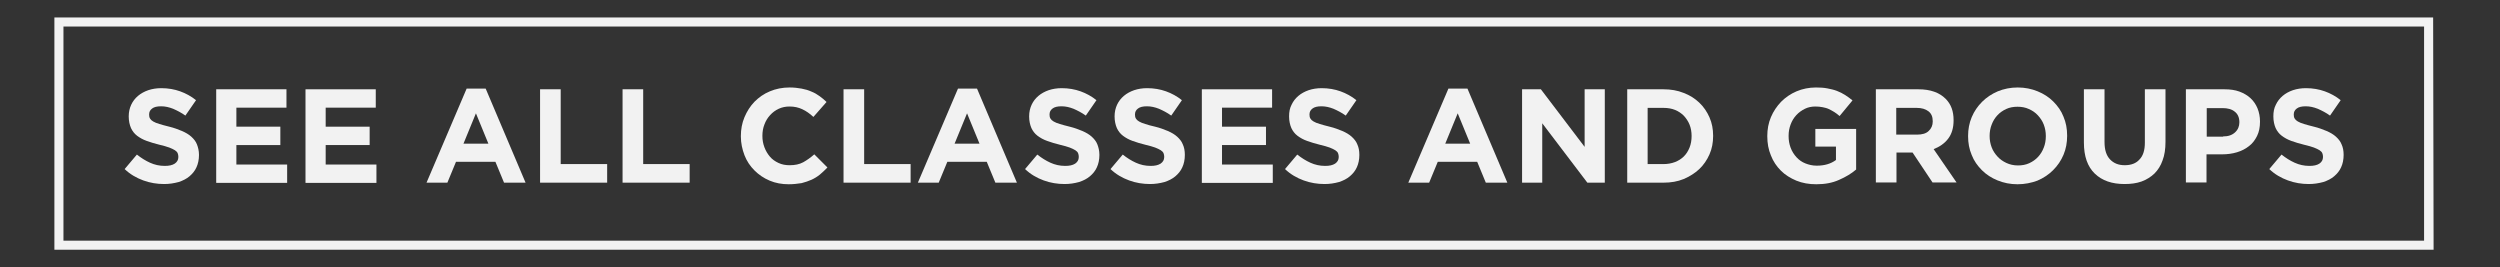
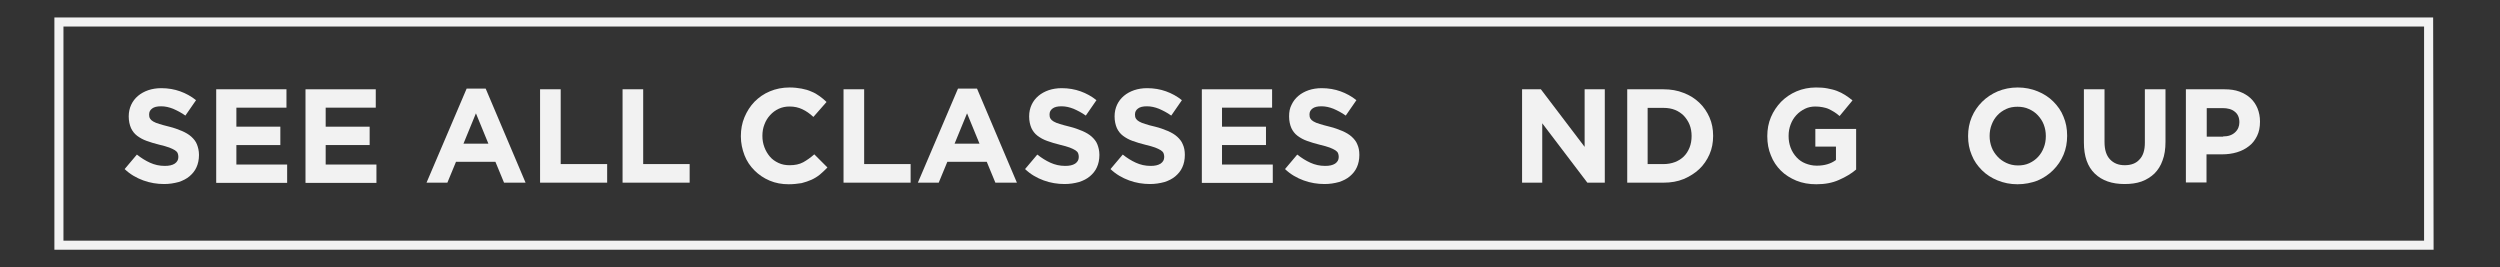
<svg xmlns="http://www.w3.org/2000/svg" version="1.1" id="Layer_1" x="0px" y="0px" viewBox="0 0 1103.1 118" style="enable-background:new 0 0 1103.1 118;" xml:space="preserve">
  <rect x="0" y="0" width="1103.1" height="118" fill="#333333" stroke="none" />
  <style type="text/css">
	.st0{fill:#F2F2F2;}
</style>
  <path class="st0" d="M1073.8,110.2H24V7.7h1049.6L1073.8,110.2L1073.8,110.2z M28,106.2h1041.6V11.7H28V106.2z" />
  <g>
    <path class="st0" d="M72.4,81.2c-3.1,0-6.2-0.5-9.2-1.6c-3-1.1-5.8-2.7-8.2-5l5.4-6.4c1.9,1.5,3.8,2.7,5.8,3.6   c2,0.9,4.1,1.4,6.5,1.4c1.9,0,3.3-0.3,4.4-1c1-0.7,1.6-1.6,1.6-2.9v-0.1c0-0.6-0.1-1.1-0.3-1.6c-0.2-0.5-0.6-0.9-1.2-1.3   c-0.6-0.4-1.5-0.8-2.5-1.2c-1.1-0.4-2.5-0.8-4.2-1.2c-2.1-0.5-4-1.1-5.7-1.7s-3.1-1.4-4.3-2.3c-1.2-0.9-2.1-2.1-2.7-3.4   c-0.6-1.4-1-3.1-1-5.1v-0.1c0-1.9,0.4-3.6,1.1-5.1c0.7-1.5,1.7-2.8,3-3.9c1.3-1.1,2.8-1.9,4.5-2.5c1.8-0.6,3.7-0.9,5.8-0.9   c3,0,5.8,0.5,8.3,1.4c2.5,0.9,4.9,2.2,7,3.9l-4.7,6.8c-1.8-1.3-3.6-2.2-5.4-3c-1.8-0.7-3.5-1.1-5.3-1.1s-3.1,0.3-4,1   c-0.9,0.7-1.3,1.5-1.3,2.6v0.1c0,0.7,0.1,1.2,0.4,1.7c0.3,0.5,0.7,0.9,1.4,1.3c0.7,0.4,1.6,0.8,2.7,1.1s2.6,0.8,4.4,1.2   c2.1,0.5,3.9,1.2,5.6,1.9c1.6,0.7,3,1.5,4.1,2.5c1.1,1,2,2.1,2.5,3.4s0.9,2.8,0.9,4.6v0.1c0,2-0.4,3.9-1.1,5.4   c-0.7,1.6-1.8,2.9-3.1,4c-1.3,1.1-2.9,1.9-4.7,2.5C76.7,80.9,74.6,81.2,72.4,81.2z" />
    <path class="st0" d="M95.4,39.4h31v8.1h-22.1v8.4h19.4v8.1h-19.4v8.6h22.4v8.1H95.4V39.4z" />
    <path class="st0" d="M134.8,39.4h31v8.1h-22.1v8.4h19.4v8.1h-19.4v8.6h22.4v8.1h-31.3V39.4z" />
    <path class="st0" d="M205.9,39.1h8.4l17.6,41.5h-9.5l-3.8-9.2h-17.4l-3.8,9.2h-9.2L205.9,39.1z M215.5,63.4L210,50l-5.5,13.4H215.5   z" />
    <path class="st0" d="M238.3,39.4h9.1v33h20.5v8.2h-29.6V39.4z" />
    <path class="st0" d="M274.7,39.4h9.1v33h20.5v8.2h-29.6V39.4z" />
    <path class="st0" d="M348,81.3c-3,0-5.8-0.5-8.4-1.6c-2.6-1.1-4.8-2.6-6.7-4.5s-3.4-4.1-4.4-6.7s-1.6-5.4-1.6-8.3V60   c0-2.9,0.5-5.7,1.6-8.3c1.1-2.6,2.5-4.8,4.4-6.8c1.9-1.9,4.1-3.5,6.8-4.6c2.6-1.1,5.5-1.7,8.7-1.7c1.9,0,3.7,0.2,5.3,0.5   c1.6,0.3,3,0.7,4.3,1.3c1.3,0.5,2.5,1.2,3.6,2c1.1,0.8,2.1,1.6,3.1,2.6l-5.8,6.6c-1.6-1.5-3.2-2.6-4.9-3.4   c-1.7-0.8-3.5-1.2-5.6-1.2c-1.7,0-3.3,0.3-4.8,1c-1.5,0.7-2.7,1.6-3.8,2.8c-1.1,1.2-1.9,2.5-2.5,4.1c-0.6,1.5-0.9,3.2-0.9,5V60   c0,1.8,0.3,3.4,0.9,5s1.4,2.9,2.4,4.1c1,1.2,2.3,2.1,3.8,2.8c1.5,0.7,3.1,1,4.9,1c2.4,0,4.3-0.4,6-1.3c1.6-0.9,3.2-2,4.9-3.5   l5.8,5.8c-1.1,1.1-2.2,2.2-3.3,3.1c-1.1,0.9-2.4,1.7-3.7,2.3c-1.4,0.6-2.8,1.1-4.4,1.5C351.8,81.1,350,81.3,348,81.3z" />
    <path class="st0" d="M372.2,39.4h9.1v33h20.5v8.2h-29.6V39.4z" />
    <path class="st0" d="M422.7,39.1h8.4l17.6,41.5h-9.5l-3.8-9.2H418l-3.8,9.2H405L422.7,39.1z M432.2,63.4L426.7,50l-5.5,13.4H432.2z   " />
    <path class="st0" d="M469.7,81.2c-3.1,0-6.2-0.5-9.2-1.6c-3-1.1-5.8-2.7-8.2-5l5.4-6.4c1.9,1.5,3.8,2.7,5.8,3.6   c2,0.9,4.1,1.4,6.5,1.4c1.9,0,3.3-0.3,4.4-1c1-0.7,1.6-1.6,1.6-2.9v-0.1c0-0.6-0.1-1.1-0.3-1.6c-0.2-0.5-0.6-0.9-1.2-1.3   c-0.6-0.4-1.5-0.8-2.5-1.2c-1.1-0.4-2.5-0.8-4.2-1.2c-2.1-0.5-4-1.1-5.7-1.7s-3.1-1.4-4.3-2.3c-1.2-0.9-2.1-2.1-2.7-3.4   c-0.6-1.4-1-3.1-1-5.1v-0.1c0-1.9,0.4-3.6,1.1-5.1c0.7-1.5,1.7-2.8,3-3.9c1.3-1.1,2.8-1.9,4.5-2.5c1.8-0.6,3.7-0.9,5.8-0.9   c3,0,5.8,0.5,8.3,1.4c2.5,0.9,4.9,2.2,7,3.9l-4.7,6.8c-1.8-1.3-3.6-2.2-5.4-3c-1.8-0.7-3.5-1.1-5.3-1.1s-3.1,0.3-4,1   c-0.9,0.7-1.3,1.5-1.3,2.6v0.1c0,0.7,0.1,1.2,0.4,1.7c0.3,0.5,0.7,0.9,1.4,1.3c0.7,0.4,1.6,0.8,2.7,1.1s2.6,0.8,4.4,1.2   c2.1,0.5,3.9,1.2,5.6,1.9c1.6,0.7,3,1.5,4.1,2.5c1.1,1,2,2.1,2.5,3.4s0.9,2.8,0.9,4.6v0.1c0,2-0.4,3.9-1.1,5.4   c-0.7,1.6-1.8,2.9-3.1,4c-1.3,1.1-2.9,1.9-4.7,2.5C474,80.9,472,81.2,469.7,81.2z" />
    <path class="st0" d="M507.4,81.2c-3.1,0-6.2-0.5-9.2-1.6c-3-1.1-5.8-2.7-8.2-5l5.4-6.4c1.9,1.5,3.8,2.7,5.8,3.6   c2,0.9,4.1,1.4,6.5,1.4c1.9,0,3.3-0.3,4.4-1c1-0.7,1.6-1.6,1.6-2.9v-0.1c0-0.6-0.1-1.1-0.3-1.6c-0.2-0.5-0.6-0.9-1.2-1.3   c-0.6-0.4-1.5-0.8-2.5-1.2c-1.1-0.4-2.5-0.8-4.2-1.2c-2.1-0.5-4-1.1-5.7-1.7c-1.7-0.6-3.1-1.4-4.3-2.3c-1.2-0.9-2.1-2.1-2.7-3.4   c-0.6-1.4-1-3.1-1-5.1v-0.1c0-1.9,0.4-3.6,1.1-5.1c0.7-1.5,1.7-2.8,3-3.9c1.3-1.1,2.8-1.9,4.5-2.5c1.8-0.6,3.7-0.9,5.8-0.9   c3,0,5.8,0.5,8.3,1.4c2.5,0.9,4.9,2.2,7,3.9l-4.7,6.8c-1.8-1.3-3.6-2.2-5.4-3c-1.8-0.7-3.5-1.1-5.3-1.1s-3.1,0.3-4,1   c-0.9,0.7-1.3,1.5-1.3,2.6v0.1c0,0.7,0.1,1.2,0.4,1.7c0.3,0.5,0.7,0.9,1.4,1.3c0.7,0.4,1.6,0.8,2.7,1.1c1.2,0.4,2.6,0.8,4.4,1.2   c2.1,0.5,3.9,1.2,5.6,1.9c1.6,0.7,3,1.5,4.1,2.5c1.1,1,2,2.1,2.5,3.4c0.6,1.3,0.9,2.8,0.9,4.6v0.1c0,2-0.4,3.9-1.1,5.4   c-0.7,1.6-1.8,2.9-3.1,4c-1.3,1.1-2.9,1.9-4.7,2.5C511.7,80.9,509.6,81.2,507.4,81.2z" />
    <path class="st0" d="M530.3,39.4h31v8.1h-22.1v8.4h19.4v8.1h-19.4v8.6h22.4v8.1h-31.3V39.4z" />
    <path class="st0" d="M584.4,81.2c-3.1,0-6.2-0.5-9.2-1.6c-3-1.1-5.8-2.7-8.2-5l5.4-6.4c1.9,1.5,3.8,2.7,5.8,3.6   c2,0.9,4.1,1.4,6.5,1.4c1.9,0,3.3-0.3,4.4-1c1-0.7,1.6-1.6,1.6-2.9v-0.1c0-0.6-0.1-1.1-0.3-1.6c-0.2-0.5-0.6-0.9-1.2-1.3   c-0.6-0.4-1.5-0.8-2.5-1.2c-1.1-0.4-2.5-0.8-4.2-1.2c-2.1-0.5-4-1.1-5.7-1.7s-3.1-1.4-4.3-2.3c-1.2-0.9-2.1-2.1-2.7-3.4   c-0.6-1.4-1-3.1-1-5.1v-0.1c0-1.9,0.3-3.6,1.1-5.1c0.7-1.5,1.7-2.8,3-3.9c1.3-1.1,2.8-1.9,4.5-2.5c1.8-0.6,3.7-0.9,5.8-0.9   c3,0,5.8,0.5,8.3,1.4c2.5,0.9,4.9,2.2,7,3.9l-4.7,6.8c-1.8-1.3-3.6-2.2-5.4-3c-1.8-0.7-3.5-1.1-5.3-1.1s-3.1,0.3-4,1   c-0.9,0.7-1.3,1.5-1.3,2.6v0.1c0,0.7,0.1,1.2,0.4,1.7c0.3,0.5,0.7,0.9,1.4,1.3c0.7,0.4,1.6,0.8,2.7,1.1s2.6,0.8,4.4,1.2   c2.1,0.5,3.9,1.2,5.6,1.9c1.6,0.7,3,1.5,4.1,2.5c1.1,1,2,2.1,2.5,3.4c0.6,1.3,0.9,2.8,0.9,4.6v0.1c0,2-0.4,3.9-1.1,5.4   c-0.7,1.6-1.8,2.9-3.1,4c-1.3,1.1-2.9,1.9-4.7,2.5C588.7,80.9,586.7,81.2,584.4,81.2z" />
-     <path class="st0" d="M639.1,39.1h8.4l17.6,41.5h-9.5l-3.8-9.2h-17.4l-3.8,9.2h-9.2L639.1,39.1z M648.7,63.4L643.2,50l-5.5,13.4   H648.7z" />
    <path class="st0" d="M671.5,39.4h8.4l19.3,25.4V39.4h8.9v41.2h-7.7l-19.9-26.2v26.2h-8.9V39.4z" />
    <path class="st0" d="M718,39.4H734c3.2,0,6.2,0.5,8.9,1.6c2.7,1,5,2.5,6.9,4.3c1.9,1.8,3.4,4,4.5,6.5c1.1,2.5,1.6,5.2,1.6,8.1V60   c0,2.9-0.5,5.6-1.6,8.1c-1.1,2.5-2.6,4.7-4.5,6.5s-4.3,3.3-6.9,4.4c-2.7,1.1-5.6,1.6-8.9,1.6H718V39.4z M734,72.4   c1.8,0,3.5-0.3,5.1-0.9c1.5-0.6,2.8-1.4,3.9-2.5c1.1-1.1,1.9-2.4,2.5-3.9c0.6-1.5,0.9-3.2,0.9-5V60c0-1.8-0.3-3.5-0.9-5   c-0.6-1.5-1.5-2.8-2.5-3.9c-1.1-1.1-2.4-2-3.9-2.6c-1.5-0.6-3.2-0.9-5.1-0.9h-7v24.8H734z" />
    <path class="st0" d="M801.4,81.3c-3.2,0-6.1-0.5-8.8-1.6c-2.6-1.1-4.9-2.5-6.8-4.4c-1.9-1.9-3.4-4.1-4.4-6.7   c-1.1-2.6-1.6-5.4-1.6-8.5V60c0-2.9,0.5-5.7,1.6-8.3c1.1-2.6,2.6-4.8,4.5-6.8c1.9-1.9,4.2-3.5,6.8-4.6s5.5-1.7,8.6-1.7   c1.8,0,3.5,0.1,5,0.4c1.5,0.3,2.9,0.6,4.2,1.1c1.3,0.5,2.5,1.1,3.6,1.8c1.1,0.7,2.2,1.5,3.3,2.4l-5.7,6.9c-0.8-0.7-1.6-1.3-2.4-1.8   c-0.8-0.5-1.6-0.9-2.4-1.3c-0.8-0.4-1.8-0.6-2.7-0.8c-1-0.2-2.1-0.3-3.2-0.3c-1.6,0-3.2,0.3-4.6,1c-1.4,0.7-2.7,1.6-3.8,2.8   c-1.1,1.2-1.9,2.5-2.5,4.1c-0.6,1.6-0.9,3.2-0.9,5V60c0,1.9,0.3,3.6,0.9,5.2c0.6,1.6,1.5,3,2.6,4.2c1.1,1.2,2.4,2.1,3.9,2.7   c1.5,0.6,3.2,1,5,1c3.4,0,6.2-0.8,8.5-2.5v-5.9h-9.1v-7.8H819v17.9c-2.1,1.8-4.6,3.3-7.6,4.6C808.5,80.7,805.2,81.3,801.4,81.3z" />
-     <path class="st0" d="M827.7,39.4h18.8c5.2,0,9.2,1.4,12,4.2c2.4,2.4,3.5,5.5,3.5,9.4v0.1c0,3.3-0.8,6-2.4,8.1   c-1.6,2.1-3.8,3.6-6.4,4.6l10.1,14.7h-10.6l-8.8-13.2h-0.1h-7v13.2h-9.1V39.4z M845.9,59.4c2.2,0,4-0.5,5.1-1.6   c1.2-1.1,1.8-2.5,1.8-4.2v-0.1c0-2-0.6-3.4-1.9-4.4c-1.3-1-3-1.5-5.2-1.5h-9v11.8H845.9z" />
    <path class="st0" d="M890.2,81.3c-3.2,0-6.1-0.6-8.8-1.7c-2.7-1.1-5-2.6-6.9-4.5c-1.9-1.9-3.5-4.1-4.5-6.7   c-1.1-2.6-1.6-5.3-1.6-8.3V60c0-2.9,0.5-5.7,1.6-8.3c1.1-2.6,2.6-4.8,4.6-6.8c1.9-1.9,4.3-3.5,6.9-4.6c2.7-1.1,5.6-1.7,8.8-1.7   c3.2,0,6.1,0.6,8.8,1.7c2.7,1.1,5,2.6,6.9,4.5c1.9,1.9,3.5,4.1,4.5,6.7c1.1,2.6,1.6,5.3,1.6,8.3V60c0,2.9-0.5,5.7-1.6,8.3   c-1.1,2.6-2.6,4.8-4.6,6.8c-1.9,1.9-4.3,3.5-6.9,4.6C896.3,80.7,893.4,81.3,890.2,81.3z M890.4,73c1.8,0,3.5-0.3,5-1   c1.5-0.7,2.8-1.6,3.9-2.8c1.1-1.2,1.9-2.5,2.5-4.1c0.6-1.5,0.9-3.2,0.9-5V60c0-1.8-0.3-3.4-0.9-5c-0.6-1.6-1.5-2.9-2.6-4.1   c-1.1-1.2-2.4-2.1-4-2.8c-1.5-0.7-3.2-1-5-1c-1.8,0-3.5,0.3-5,1c-1.5,0.7-2.8,1.6-3.9,2.8c-1.1,1.2-1.9,2.5-2.5,4.1   c-0.6,1.5-0.9,3.2-0.9,5V60c0,1.8,0.3,3.4,0.9,5c0.6,1.6,1.5,2.9,2.6,4.1c1.1,1.2,2.4,2.1,3.9,2.8C886.8,72.6,888.5,73,890.4,73z" />
    <path class="st0" d="M937.4,81.2c-5.5,0-9.9-1.5-13.1-4.6c-3.2-3.1-4.8-7.6-4.8-13.7V39.4h9.1v23.3c0,3.4,0.8,5.9,2.4,7.6   c1.6,1.7,3.7,2.6,6.5,2.6c2.8,0,5-0.8,6.5-2.5c1.6-1.6,2.4-4.1,2.4-7.4V39.4h9.1v23.2c0,3.1-0.4,5.9-1.3,8.2   c-0.8,2.3-2,4.2-3.6,5.8c-1.6,1.5-3.5,2.7-5.7,3.5C942.6,80.9,940.2,81.2,937.4,81.2z" />
    <path class="st0" d="M964.7,39.4h16.8c2.5,0,4.7,0.3,6.6,1c1.9,0.7,3.6,1.7,4.9,2.9c1.4,1.3,2.4,2.8,3.1,4.5   c0.7,1.7,1.1,3.7,1.1,5.8v0.1c0,2.4-0.4,4.5-1.3,6.3c-0.9,1.8-2,3.3-3.6,4.5c-1.5,1.2-3.3,2.1-5.3,2.7c-2,0.6-4.2,0.9-6.5,0.9h-6.9   v12.4h-9.1V39.4z M980.9,60.2c2.3,0,4-0.6,5.3-1.8c1.3-1.2,1.9-2.7,1.9-4.4v-0.1c0-2-0.7-3.6-2-4.6c-1.3-1.1-3.1-1.6-5.4-1.6h-7   v12.6H980.9z" />
-     <path class="st0" d="M1018.7,81.2c-3.1,0-6.2-0.5-9.2-1.6c-3-1.1-5.8-2.7-8.2-5l5.4-6.4c1.9,1.5,3.8,2.7,5.8,3.6   c2,0.9,4.1,1.4,6.5,1.4c1.9,0,3.3-0.3,4.4-1c1-0.7,1.6-1.6,1.6-2.9v-0.1c0-0.6-0.1-1.1-0.3-1.6c-0.2-0.5-0.6-0.9-1.2-1.3   c-0.6-0.4-1.5-0.8-2.5-1.2c-1.1-0.4-2.5-0.8-4.2-1.2c-2.1-0.5-4-1.1-5.7-1.7s-3.1-1.4-4.3-2.3c-1.2-0.9-2.1-2.1-2.7-3.4   c-0.6-1.4-1-3.1-1-5.1v-0.1c0-1.9,0.3-3.6,1.1-5.1c0.7-1.5,1.7-2.8,3-3.9c1.3-1.1,2.8-1.9,4.5-2.5c1.8-0.6,3.7-0.9,5.8-0.9   c3,0,5.8,0.5,8.3,1.4c2.5,0.9,4.9,2.2,7,3.9l-4.7,6.8c-1.8-1.3-3.6-2.2-5.4-3c-1.8-0.7-3.5-1.1-5.3-1.1s-3.1,0.3-4,1   c-0.9,0.7-1.3,1.5-1.3,2.6v0.1c0,0.7,0.1,1.2,0.4,1.7c0.3,0.5,0.7,0.9,1.4,1.3c0.7,0.4,1.6,0.8,2.7,1.1s2.6,0.8,4.4,1.2   c2.1,0.5,3.9,1.2,5.6,1.9c1.6,0.7,3,1.5,4.1,2.5c1.1,1,2,2.1,2.5,3.4c0.6,1.3,0.9,2.8,0.9,4.6v0.1c0,2-0.4,3.9-1.1,5.4   c-0.7,1.6-1.8,2.9-3.1,4c-1.3,1.1-2.9,1.9-4.7,2.5C1023,80.9,1020.9,81.2,1018.7,81.2z" />
  </g>
</svg>